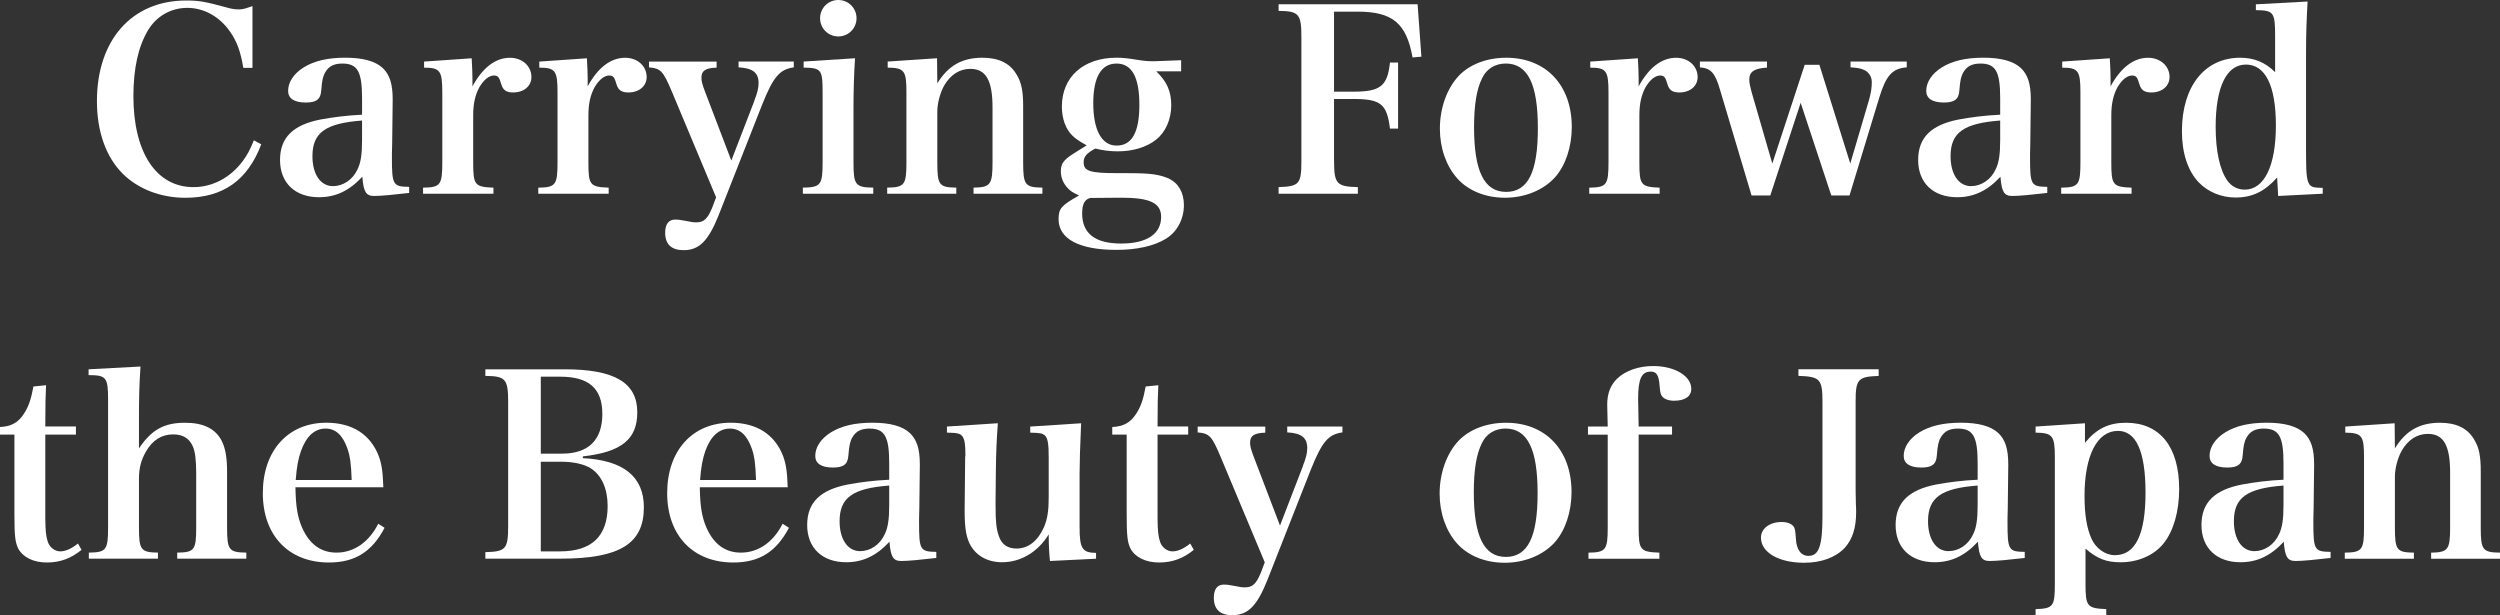
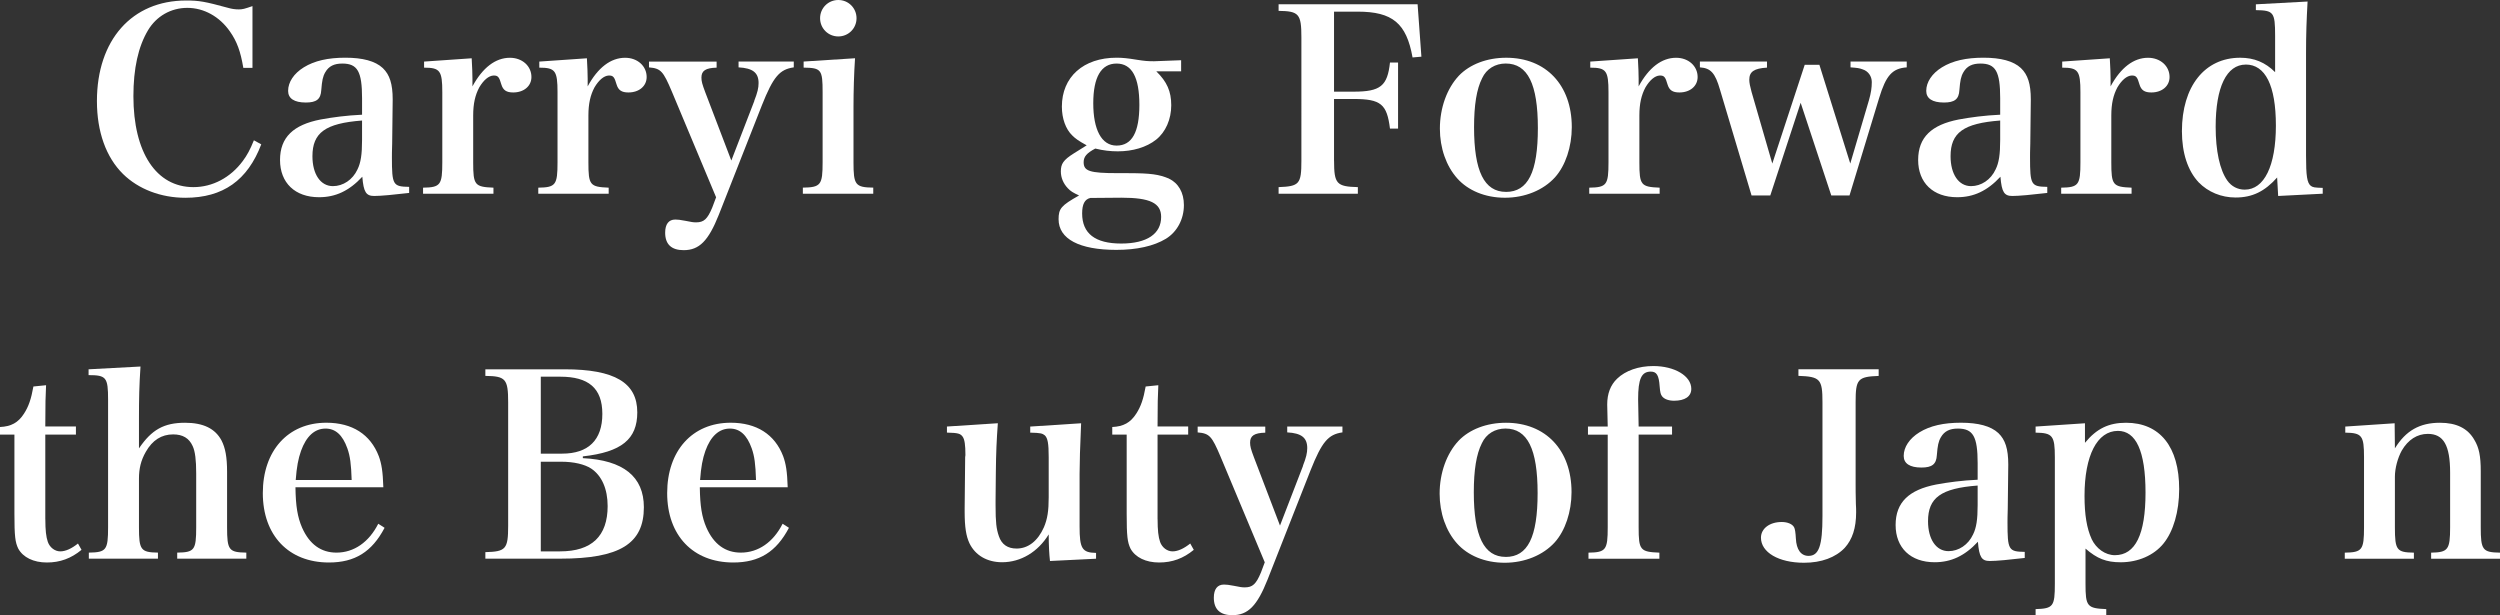
<svg xmlns="http://www.w3.org/2000/svg" id="_レイヤー_2" viewBox="0 0 683.25 168.13">
  <rect x="0" y="0" width="683.25" height="168.13" fill="#333333" stroke="none" />
  <defs>
    <style>.cls-1{fill:#fff;}</style>
  </defs>
  <g id="_レイアウト">
    <path class="cls-1" d="M66.5,18.55c-.76-4.5-1.73-7.2-3.67-9.96-2.84-4.08-7.13-6.44-11.63-6.44s-8.44,2.28-10.73,6.09c-2.7,4.5-4.01,10.52-4.01,18.06,0,15.36,6.23,24.84,16.4,24.84,5.19,0,10.1-2.56,13.49-7.13,1.18-1.59,2.01-3.11,3.04-5.67l2.01,1.11c-3.74,9.83-10.45,14.6-20.76,14.6-6.64,0-12.8-2.35-17.02-6.5-4.64-4.57-7.13-11.56-7.13-19.93C26.5,10.93,36.05.14,50.86.14c3.6,0,5.12.28,11.49,2.01.97.28,1.87.42,2.91.42s1.52-.14,3.74-.9v16.88h-2.49Z" />
    <path class="cls-1" d="M111.82,52.73c-4.08.48-7.75.83-9.55.83-2.21,0-2.91-1.04-3.25-5.26-3.6,3.88-7.33,5.6-11.83,5.6-6.57,0-10.66-3.94-10.66-10.17s3.67-9.62,11.07-11.07c3.39-.62,7.06-1.11,11.35-1.31v-4.5c0-7.33-1.25-9.48-5.4-9.48-2.21,0-3.67.69-4.64,2.35-.69,1.18-.9,2.28-1.11,4.91-.14,2.49-1.31,3.39-4.22,3.39-3.18,0-4.84-1.11-4.84-3.18,0-2.42,1.59-4.77,4.29-6.44,2.91-1.8,6.64-2.63,11.35-2.63s8.17.9,10.24,2.84c1.87,1.8,2.7,4.29,2.7,8.58l-.07,6.02-.07,6.02c-.07,1.94-.07,3.25-.07,3.74,0,7.61.28,8.03,4.71,8.1v1.66ZM98.95,32.94c-10.03.76-13.56,3.32-13.56,9.76,0,4.91,2.21,8.17,5.6,8.17,2.77,0,5.4-1.73,6.71-4.57.9-1.8,1.25-4.08,1.25-8.03v-5.33Z" />
    <path class="cls-1" d="M128.91,15.92c.14,2.63.21,4.22.21,5.61v2.08c2.77-5.12,6.3-7.82,10.24-7.82,3.39,0,5.88,2.28,5.88,5.26,0,2.49-2.08,4.22-4.98,4.22-1.87,0-2.77-.62-3.25-2.21-.55-1.94-.9-2.42-2.01-2.42h-.14c-1.31.07-2.7,1.25-3.88,3.25-1.11,2.08-1.66,4.43-1.66,7.68v12.8c0,6.23.42,6.71,5.54,6.92v1.66h-19.24v-1.66c4.77-.07,5.26-.76,5.26-6.92v-19.17c0-5.88-.62-6.71-4.98-6.71v-1.66l13.01-.9Z" />
    <path class="cls-1" d="M160.4,15.92c.14,2.63.21,4.22.21,5.61v2.08c2.77-5.12,6.3-7.82,10.24-7.82,3.39,0,5.88,2.28,5.88,5.26,0,2.49-2.08,4.22-4.98,4.22-1.87,0-2.77-.62-3.25-2.21-.55-1.94-.9-2.42-2.01-2.42h-.14c-1.31.07-2.7,1.25-3.88,3.25-1.11,2.08-1.66,4.43-1.66,7.68v12.8c0,6.23.42,6.71,5.54,6.92v1.66h-19.24v-1.66c4.77-.07,5.26-.76,5.26-6.92v-19.17c0-5.88-.62-6.71-4.98-6.71v-1.66l13.01-.9Z" />
    <path class="cls-1" d="M206.14,27.54c.9-2.28,1.18-3.53,1.18-4.84,0-2.84-1.59-4.08-5.47-4.29v-1.59h15.09v1.59c-3.88.55-5.61,2.56-8.72,10.38l-11.76,29.89c-2.84,7.13-5.33,9.69-9.62,9.69-3.32,0-5.05-1.59-5.05-4.77,0-2.35.97-3.6,2.77-3.6.62,0,1.38.07,2.77.35,1.66.35,2.21.42,2.91.42,2.15,0,3.11-.9,4.43-4.08l1.04-2.77-12.11-28.93c-2.35-5.54-2.98-6.3-6.23-6.57v-1.59h18.48v1.66c-2.98.07-4.15.83-4.15,2.7,0,1.04.21,1.8,1.04,4.01l7.13,18.68,6.3-16.33Z" />
    <path class="cls-1" d="M233.68,15.92c-.28,4.15-.42,9-.42,13.42v15.02c0,6.16.48,6.85,5.4,6.92v1.66h-19.24v-1.66c4.91-.07,5.4-.76,5.4-6.92v-19.17c0-6.16-.35-6.64-5.19-6.71v-1.66l14.05-.9ZM229.11,0c2.77,0,4.98,2.21,4.98,4.98s-2.21,4.98-4.98,4.98-4.98-2.21-4.98-4.98,2.21-4.98,4.98-4.98Z" />
-     <path class="cls-1" d="M256.17,22.77c2.98-4.84,6.78-6.99,12.32-6.99,4.5,0,7.61,1.52,9.41,4.71,1.25,2.08,1.73,4.36,1.73,8.51v15.36c0,6.16.48,6.85,5.26,6.92v1.66h-18.82v-1.66c4.64-.07,5.19-.83,5.19-6.92v-14.95c0-7.47-1.8-10.59-6.09-10.59-2.91,0-5.4,1.59-7.13,4.57-1.11,2.01-1.87,4.84-1.87,7.13v13.84c0,6.23.48,6.85,5.19,6.92v1.66h-18.89v-1.66c4.77-.07,5.26-.76,5.26-6.92v-19.17c0-5.88-.55-6.64-5.12-6.71v-1.66l13.49-.9.07,6.85Z" />
    <path class="cls-1" d="M308.48,47.33c6.02,0,8.3.35,10.93,1.45,2.63,1.25,4.15,3.81,4.15,7.27,0,3.88-1.87,7.33-4.91,9.2-3.32,2.01-7.96,3.04-13.56,3.04-10.1,0-15.78-2.98-15.78-8.37,0-2.91.69-3.74,5.6-6.5-1.66-.76-2.35-1.18-3.11-2.01-1.18-1.25-1.87-2.84-1.87-4.57,0-2.08.69-3.11,3.53-4.91l3.53-2.21c-2.28-1.25-3.11-1.87-3.94-2.7-1.8-1.73-2.84-4.64-2.84-7.89,0-8.1,5.88-13.36,14.95-13.36,1.59,0,2.98.14,5.47.55,2.21.35,3.04.42,4.77.42.14,0,2.56-.07,7.4-.28v3.04h-6.78c2.91,2.84,4.08,5.47,4.08,9.27s-1.52,7.33-4.15,9.41-6.37,3.18-10.45,3.18c-2.01,0-3.94-.21-6.16-.76-2.35,1.25-3.18,2.21-3.18,3.74,0,2.42,1.66,2.98,9.2,2.98h3.11ZM297.96,54.11c-1.52.35-2.21,1.73-2.21,4.22,0,5.47,3.53,8.23,10.66,8.23s10.93-2.7,10.93-7.27c0-3.81-3.04-5.26-10.86-5.26l-8.51.07ZM305.16,39.79c4.22,0,6.23-3.67,6.23-11.14s-2.01-11.28-6.23-11.28-6.37,3.74-6.37,10.86,2.21,11.56,6.37,11.56Z" />
    <path class="cls-1" d="M364.6,43.94c0,6.3.69,7.06,6.5,7.2v1.8h-21.66v-1.8c5.67-.21,6.23-.83,6.23-7.2V10.17c0-6.37-.69-7.13-6.23-7.2v-1.8h37.99l1.04,14.32-2.42.21c-1.66-9.34-5.47-12.52-15.02-12.52h-6.44v21.87h5.33c7.34,0,9.27-1.52,9.96-7.96h2.21v18.06h-2.21c-.83-6.71-2.49-8.1-9.96-8.1h-5.33v16.88Z" />
    <path class="cls-1" d="M398.71,20.69c2.98-3.11,7.68-4.91,12.94-4.91,10.86,0,17.92,7.47,17.92,18.96,0,5.4-1.73,10.52-4.57,13.7-3.18,3.53-8.23,5.6-13.7,5.6s-10.1-2.01-13.01-5.26c-3.04-3.39-4.77-8.3-4.77-13.63,0-5.67,1.94-11,5.19-14.46ZM411.58,52.45c6.02,0,8.72-5.4,8.72-17.44s-2.77-17.65-8.79-17.65c-2.84,0-5.26,1.45-6.44,4.01-1.52,2.98-2.21,7.4-2.21,13.42,0,11.97,2.77,17.65,8.72,17.65Z" />
    <path class="cls-1" d="M447.63,15.92c.14,2.63.21,4.22.21,5.61v2.08c2.77-5.12,6.3-7.82,10.24-7.82,3.39,0,5.88,2.28,5.88,5.26,0,2.49-2.08,4.22-4.98,4.22-1.87,0-2.77-.62-3.25-2.21-.55-1.94-.9-2.42-2.01-2.42h-.14c-1.31.07-2.7,1.25-3.88,3.25-1.11,2.08-1.66,4.43-1.66,7.68v12.8c0,6.23.42,6.71,5.54,6.92v1.66h-19.24v-1.66c4.77-.07,5.26-.76,5.26-6.92v-19.17c0-5.88-.62-6.71-4.98-6.71v-1.66l13.01-.9Z" />
    <path class="cls-1" d="M483.82,53.42h-5.12l-8.65-28.99c-1.31-4.5-2.49-5.81-5.47-6.02v-1.59h18.34v1.66c-3.53.21-4.84,1.11-4.84,3.32,0,.83.21,1.8.62,3.32l5.67,19.58,8.86-26.99h4.01l8.44,26.99,5.12-17.37c.55-1.94.76-3.32.76-4.91s-.97-2.98-2.49-3.46c-.9-.35-1.52-.42-3.32-.55v-1.59h15.36v1.59c-3.94.28-5.67,2.21-7.54,8.37l-8.1,26.64h-4.98l-8.37-25.33-8.3,25.33Z" />
    <path class="cls-1" d="M559.52,52.73c-4.08.48-7.75.83-9.55.83-2.21,0-2.91-1.04-3.25-5.26-3.6,3.88-7.33,5.6-11.83,5.6-6.57,0-10.66-3.94-10.66-10.17s3.67-9.62,11.07-11.07c3.39-.62,7.06-1.11,11.35-1.31v-4.5c0-7.33-1.25-9.48-5.4-9.48-2.21,0-3.67.69-4.64,2.35-.69,1.18-.9,2.28-1.11,4.91-.14,2.49-1.31,3.39-4.22,3.39-3.18,0-4.84-1.11-4.84-3.18,0-2.42,1.59-4.77,4.29-6.44,2.91-1.8,6.64-2.63,11.35-2.63s8.17.9,10.24,2.84c1.87,1.8,2.7,4.29,2.7,8.58l-.07,6.02-.07,6.02c-.07,1.94-.07,3.25-.07,3.74,0,7.61.28,8.03,4.71,8.1v1.66ZM546.65,32.94c-10.03.76-13.56,3.32-13.56,9.76,0,4.91,2.21,8.17,5.6,8.17,2.77,0,5.4-1.73,6.71-4.57.9-1.8,1.25-4.08,1.25-8.03v-5.33Z" />
    <path class="cls-1" d="M576.61,15.92c.14,2.63.21,4.22.21,5.61v2.08c2.77-5.12,6.3-7.82,10.24-7.82,3.39,0,5.88,2.28,5.88,5.26,0,2.49-2.08,4.22-4.98,4.22-1.87,0-2.77-.62-3.25-2.21-.55-1.94-.9-2.42-2.01-2.42h-.14c-1.31.07-2.7,1.25-3.88,3.25-1.11,2.08-1.66,4.43-1.66,7.68v12.8c0,6.23.42,6.71,5.54,6.92v1.66h-19.24v-1.66c4.77-.07,5.26-.76,5.26-6.92v-19.17c0-5.88-.62-6.71-4.98-6.71v-1.66l13.01-.9Z" />
    <path class="cls-1" d="M630.66.42c-.28,5.19-.42,8.79-.42,14.12v27.96c0,5.61.28,7.47,1.31,8.3.62.42.97.48,3.25.55v1.59l-12.18.62-.28-5.05c-3.39,3.81-6.78,5.47-11.35,5.47-3.94,0-7.54-1.52-10.1-4.15-2.98-3.18-4.57-8.03-4.57-13.98,0-12.25,6.23-20.07,15.92-20.07,3.81,0,6.85,1.25,9.55,3.94v-9.96c0-6.44-.42-6.92-5.26-6.99v-1.59l14.12-.76ZM613.77,17.65c-5.26,0-8.23,6.16-8.23,17.02,0,6.5,1.11,11.76,3.18,14.67,1.11,1.59,2.84,2.49,4.77,2.49,5.33,0,8.51-6.5,8.51-17.51s-2.91-16.68-8.23-16.68Z" />
    <path class="cls-1" d="M12.39,141.9c0,3.04.21,4.84.69,6.23.55,1.52,1.94,2.56,3.39,2.56s3.11-.76,4.84-2.15l.97,1.73c-2.84,2.35-5.88,3.46-9.48,3.46s-6.5-1.38-7.82-3.81c-.83-1.73-1.04-3.39-1.04-9.55v-21.59H0v-2.08c3.04-.14,4.98-1.18,6.57-3.67,1.25-1.94,1.94-3.94,2.56-7.4l3.46-.35c-.14,2.84-.21,4.98-.21,11.28h8.37v2.21h-8.37v23.11Z" />
    <path class="cls-1" d="M37.99,122.53c3.46-5.12,6.85-6.99,12.59-6.99,4.98,0,8.23,1.59,9.96,4.84,1.04,2.01,1.52,4.57,1.52,8.51v15.22c0,6.23.48,6.85,5.26,6.92v1.66h-18.89v-1.66c4.71-.07,5.19-.69,5.19-6.92v-14.74c0-3.6-.28-6.02-.97-7.47-.97-2.15-2.7-3.18-5.33-3.18-3.18,0-5.67,1.59-7.47,4.77-1.31,2.28-1.87,4.5-1.87,7.33v13.29c0,6.16.48,6.85,5.19,6.92v1.66h-18.89v-1.66c4.77-.07,5.26-.69,5.26-6.92v-34.88c0-6.09-.48-6.71-5.33-6.71v-1.59l14.19-.76c-.35,5.33-.42,8.65-.42,14.19v8.17Z" />
    <path class="cls-1" d="M80.75,133.18c.07,5.12.55,8.1,1.8,11,2.01,4.57,5.19,6.85,9.41,6.85,4.77,0,8.86-2.84,11.42-7.89l1.73,1.11c-3.46,6.57-8.1,9.48-15.22,9.48-11,0-18.06-7.4-18.06-18.96s6.85-19.24,17.37-19.24c7.06,0,12.04,3.18,14.32,9.13.76,2.08,1.11,4.15,1.25,8.51h-24.01ZM96.11,131.18c-.14-4.36-.42-6.5-1.18-8.65-1.31-3.67-3.25-5.4-5.95-5.4-2.98,0-5.26,2.08-6.71,6.09-.76,2.15-1.18,4.36-1.45,7.96h15.29Z" />
    <path class="cls-1" d="M132.65,150.9c5.6-.14,6.23-.83,6.23-7.2v-33.77c0-6.37-.69-7.13-6.23-7.2v-1.8h21.66c13.7,0,19.86,3.67,19.86,11.76,0,7.34-4.29,10.86-14.88,12.04v.48c11.07.55,16.68,5.05,16.68,13.42,0,9.96-6.57,14.05-22.84,14.05h-20.48v-1.8ZM153.62,123.98c7.2,0,11-3.74,11-10.86s-3.88-10.17-11.49-10.17h-5.33v21.04h5.81ZM153.06,150.69c8.65,0,13.01-4.15,13.01-12.39,0-4.64-1.59-8.3-4.5-10.24-1.8-1.18-4.77-1.87-8.17-1.87h-5.6v24.5h5.26Z" />
    <path class="cls-1" d="M191.26,133.18c.07,5.12.55,8.1,1.8,11,2.01,4.57,5.19,6.85,9.41,6.85,4.77,0,8.86-2.84,11.42-7.89l1.73,1.11c-3.46,6.57-8.1,9.48-15.22,9.48-11,0-18.06-7.4-18.06-18.96s6.85-19.24,17.37-19.24c7.06,0,12.04,3.18,14.32,9.13.76,2.08,1.11,4.15,1.25,8.51h-24.01ZM206.62,131.18c-.14-4.36-.42-6.5-1.18-8.65-1.31-3.67-3.25-5.4-5.95-5.4-2.98,0-5.26,2.08-6.71,6.09-.76,2.15-1.18,4.36-1.45,7.96h15.29Z" />
-     <path class="cls-1" d="M255.89,152.49c-4.08.48-7.75.83-9.55.83-2.21,0-2.91-1.04-3.25-5.26-3.6,3.88-7.33,5.6-11.83,5.6-6.57,0-10.66-3.94-10.66-10.17s3.67-9.62,11.07-11.07c3.39-.62,7.06-1.11,11.35-1.31v-4.5c0-7.33-1.25-9.48-5.4-9.48-2.21,0-3.67.69-4.64,2.35-.69,1.18-.9,2.28-1.11,4.91-.14,2.49-1.31,3.39-4.22,3.39-3.18,0-4.84-1.11-4.84-3.18,0-2.42,1.59-4.77,4.29-6.44,2.91-1.8,6.64-2.63,11.35-2.63s8.17.9,10.24,2.84c1.87,1.8,2.7,4.29,2.7,8.58l-.07,6.02-.07,6.02c-.07,1.94-.07,3.25-.07,3.74,0,7.61.28,8.03,4.71,8.1v1.66ZM243.02,132.7c-10.03.76-13.56,3.32-13.56,9.76,0,4.91,2.21,8.17,5.6,8.17,2.77,0,5.4-1.73,6.71-4.57.9-1.8,1.25-4.08,1.25-8.03v-5.33Z" />
    <path class="cls-1" d="M286.96,153.32c-.21-1.8-.35-4.43-.35-7.27-2.91,4.77-7.61,7.61-12.73,7.61-4.08,0-7.33-1.87-8.93-5.19-.9-1.94-1.31-4.36-1.31-8.58v-.97l.14-13.98c0-.21.07-.35.07-.55,0-2.77-.21-4.29-.76-5.05-.62-.83-1.18-1.04-4.29-1.11v-1.66l13.91-.9c-.35,4.98-.48,7.61-.55,13.77l-.07,7.34v1.31c0,4.71.21,6.44.9,8.44.76,2.28,2.42,3.39,4.84,3.39,3.18,0,5.81-2.08,7.47-5.81.97-2.28,1.31-4.5,1.31-8.23v-10.93c0-3.81-.28-5.19-1.04-5.95-.69-.55-1.11-.69-4.01-.76v-1.66l13.91-.9q-.42,9.48-.42,13.84v14.39c0,6.02.69,7.13,4.5,7.2v1.59l-12.59.62Z" />
    <path class="cls-1" d="M316.37,141.9c0,3.04.21,4.84.69,6.23.55,1.52,1.94,2.56,3.39,2.56s3.11-.76,4.84-2.15l.97,1.73c-2.84,2.35-5.88,3.46-9.48,3.46s-6.5-1.38-7.82-3.81c-.83-1.73-1.04-3.39-1.04-9.55v-21.59h-3.94v-2.08c3.04-.14,4.98-1.18,6.57-3.67,1.25-1.94,1.94-3.94,2.56-7.4l3.46-.35c-.14,2.84-.21,4.98-.21,11.28h8.37v2.21h-8.37v23.11Z" />
    <path class="cls-1" d="M356.09,127.3c.9-2.28,1.18-3.53,1.18-4.84,0-2.84-1.59-4.08-5.47-4.29v-1.59h15.09v1.59c-3.88.55-5.61,2.56-8.72,10.38l-11.76,29.89c-2.84,7.13-5.33,9.69-9.62,9.69-3.32,0-5.05-1.59-5.05-4.77,0-2.35.97-3.6,2.77-3.6.62,0,1.38.07,2.77.35,1.66.35,2.21.42,2.91.42,2.15,0,3.11-.9,4.43-4.08l1.04-2.77-12.11-28.93c-2.35-5.54-2.98-6.3-6.23-6.57v-1.59h18.48v1.66c-2.98.07-4.15.83-4.15,2.7,0,1.04.21,1.8,1.04,4.01l7.13,18.68,6.3-16.33Z" />
    <path class="cls-1" d="M398.64,120.45c2.98-3.11,7.68-4.91,12.94-4.91,10.86,0,17.92,7.47,17.92,18.96,0,5.4-1.73,10.52-4.57,13.7-3.18,3.53-8.23,5.6-13.7,5.6s-10.1-2.01-13.01-5.26c-3.04-3.39-4.77-8.3-4.77-13.63,0-5.67,1.94-11,5.19-14.46ZM411.51,152.21c6.02,0,8.72-5.4,8.72-17.44s-2.77-17.65-8.79-17.65c-2.84,0-5.26,1.45-6.44,4.01-1.52,2.98-2.21,7.4-2.21,13.42,0,11.97,2.77,17.65,8.72,17.65Z" />
    <path class="cls-1" d="M447.84,144.12c0,6.23.42,6.71,5.67,6.92v1.66h-19.38v-1.66c4.77-.07,5.26-.76,5.26-6.92v-25.33h-5.4v-2.21h5.4c-.07-2.35-.14-4.91-.14-6.02,0-2.98.9-5.33,2.7-7.06,2.28-2.21,5.88-3.46,9.9-3.46,5.81,0,10.38,2.7,10.38,6.23,0,2.08-1.73,3.25-4.71,3.25-1.45,0-2.63-.42-3.25-1.18-.42-.55-.55-1.04-.69-2.77-.21-3.04-.83-4.01-2.42-4.01-2.56,0-3.46,2.01-3.46,7.54,0,1.38.07,3.39.14,7.47h9.13v2.21h-9.13v25.33Z" />
    <path class="cls-1" d="M513.44,100.94v1.8c-5.74.21-6.3.9-6.3,7.2v22.14c0,1.45,0,3.04.07,5.6.07.97.07,1.73.07,2.35,0,4.29-1.04,7.4-3.11,9.69-2.49,2.63-6.37,4.08-11.14,4.08-6.92,0-11.76-2.84-11.76-6.85,0-2.49,2.35-4.29,5.67-4.29,1.59,0,2.91.55,3.39,1.45q.35.62.48,3.04c.14,3.04,1.38,4.77,3.46,4.77,2.84,0,3.81-2.77,3.81-10.86v-31.14c0-6.3-.62-6.99-6.57-7.2v-1.8h21.94Z" />
    <path class="cls-1" d="M553.36,152.49c-4.08.48-7.75.83-9.55.83-2.21,0-2.91-1.04-3.25-5.26-3.6,3.88-7.33,5.6-11.83,5.6-6.57,0-10.66-3.94-10.66-10.17s3.67-9.62,11.07-11.07c3.39-.62,7.06-1.11,11.35-1.31v-4.5c0-7.33-1.25-9.48-5.4-9.48-2.21,0-3.67.69-4.64,2.35-.69,1.18-.9,2.28-1.11,4.91-.14,2.49-1.31,3.39-4.22,3.39-3.18,0-4.84-1.11-4.84-3.18,0-2.42,1.59-4.77,4.29-6.44,2.91-1.8,6.64-2.63,11.35-2.63s8.17.9,10.24,2.84c1.87,1.8,2.7,4.29,2.7,8.58l-.07,6.02-.07,6.02c-.07,1.94-.07,3.25-.07,3.74,0,7.61.28,8.03,4.71,8.1v1.66ZM540.49,132.7c-10.03.76-13.56,3.32-13.56,9.76,0,4.91,2.21,8.17,5.6,8.17,2.77,0,5.4-1.73,6.71-4.57.9-1.8,1.25-4.08,1.25-8.03v-5.33Z" />
    <path class="cls-1" d="M569.83,121.01c3.18-3.88,6.5-5.47,11.21-5.47,9.27,0,14.53,6.57,14.53,18.13,0,6.16-1.59,11.56-4.29,14.88-2.63,3.25-6.99,5.12-11.69,5.12-3.94,0-6.44-.97-9.62-3.74v9.62c0,6.16.42,6.71,5.67,6.92v1.66h-19.31v-1.66c4.84-.14,5.26-.76,5.26-6.92v-34.6c0-5.88-.62-6.64-5.26-6.71v-1.66l13.49-.9v5.33ZM571.63,147.3c1.25,2.63,3.74,4.43,6.37,4.43,5.6,0,8.37-5.67,8.37-17.09s-2.63-16.88-7.54-16.88c-5.67,0-9.13,6.71-9.13,17.78,0,5.12.62,8.86,1.94,11.76Z" />
-     <path class="cls-1" d="M636.95,152.49c-4.08.48-7.75.83-9.55.83-2.21,0-2.91-1.04-3.25-5.26-3.6,3.88-7.33,5.6-11.83,5.6-6.57,0-10.66-3.94-10.66-10.17s3.67-9.62,11.07-11.07c3.39-.62,7.06-1.11,11.35-1.31v-4.5c0-7.33-1.25-9.48-5.4-9.48-2.21,0-3.67.69-4.64,2.35-.69,1.18-.9,2.28-1.11,4.91-.14,2.49-1.31,3.39-4.22,3.39-3.18,0-4.84-1.11-4.84-3.18,0-2.42,1.59-4.77,4.29-6.44,2.91-1.8,6.64-2.63,11.35-2.63s8.17.9,10.24,2.84c1.87,1.8,2.7,4.29,2.7,8.58l-.07,6.02-.07,6.02c-.07,1.94-.07,3.25-.07,3.74,0,7.61.28,8.03,4.71,8.1v1.66ZM624.08,132.7c-10.03.76-13.56,3.32-13.56,9.76,0,4.91,2.21,8.17,5.6,8.17,2.77,0,5.4-1.73,6.71-4.57.9-1.8,1.25-4.08,1.25-8.03v-5.33Z" />
    <path class="cls-1" d="M654.53,122.53c2.98-4.84,6.78-6.99,12.32-6.99,4.5,0,7.61,1.52,9.41,4.71,1.25,2.08,1.73,4.36,1.73,8.51v15.36c0,6.16.48,6.85,5.26,6.92v1.66h-18.82v-1.66c4.64-.07,5.19-.83,5.19-6.92v-14.95c0-7.47-1.8-10.59-6.09-10.59-2.91,0-5.4,1.59-7.13,4.57-1.11,2.01-1.87,4.84-1.87,7.13v13.84c0,6.23.48,6.85,5.19,6.92v1.66h-18.89v-1.66c4.77-.07,5.26-.76,5.26-6.92v-19.17c0-5.88-.55-6.64-5.12-6.71v-1.66l13.49-.9.07,6.85Z" />
  </g>
</svg>